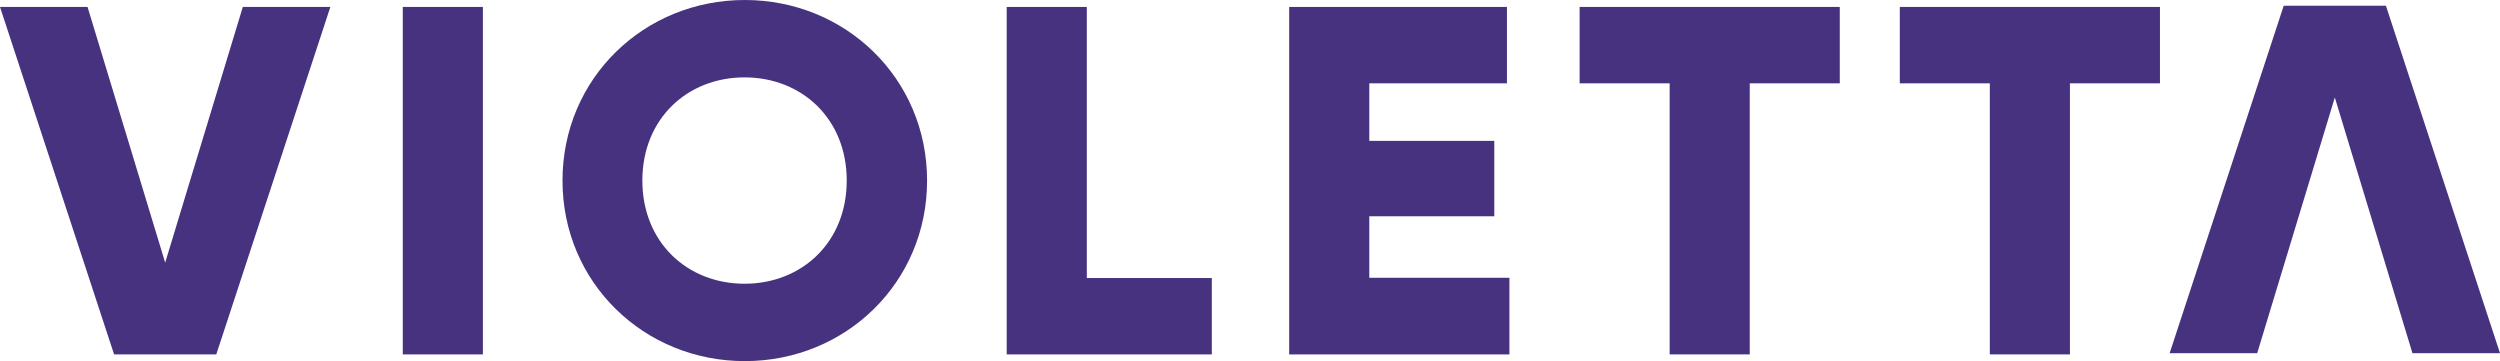
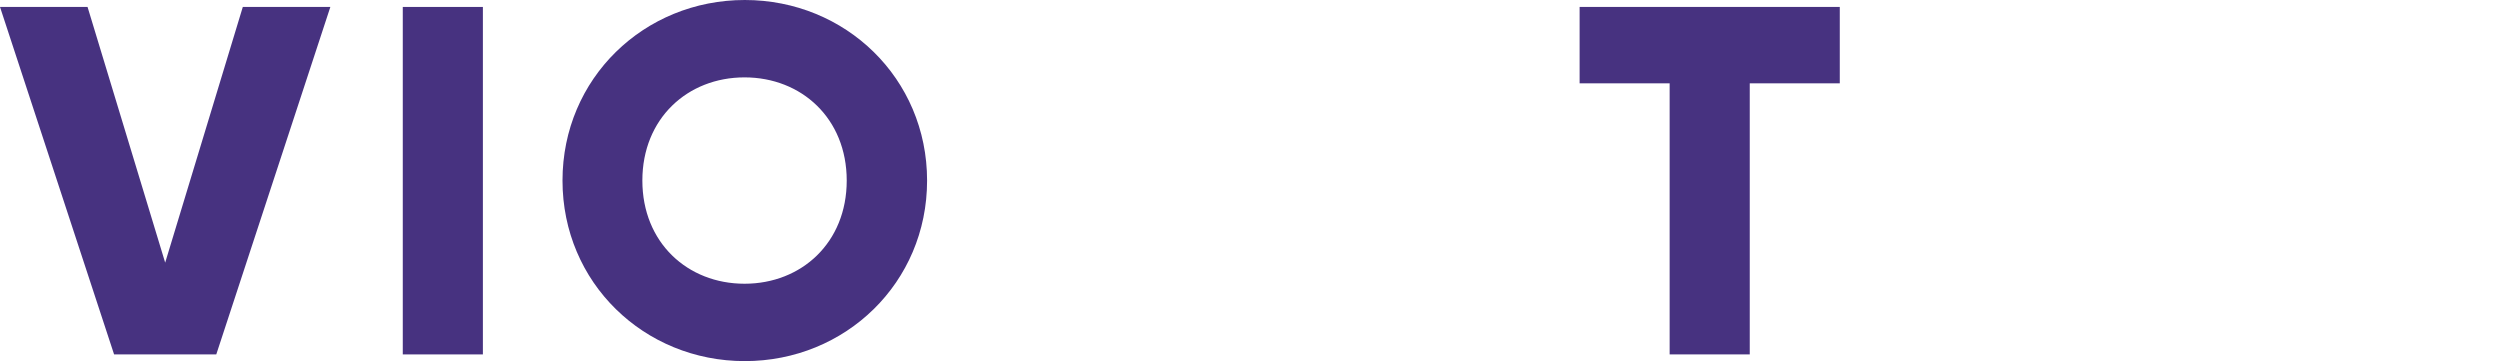
<svg xmlns="http://www.w3.org/2000/svg" version="1.1" viewBox="0 0 1008 145.7">
  <defs>
    <style>
      .cls-1 {
        fill: #473280;
      }
    </style>
  </defs>
  <g>
    <g id="Layer_1">
      <g>
        <path class="cls-1" d="M0,2.8h35.3l31.3,103.1L97.9,2.8h35.3l-46,140.1h-41.2L0,2.8Z" />
        <path class="cls-1" d="M194.7,2.8v140.1h-32.3V2.8h32.3Z" />
        <path class="cls-1" d="M226.8,72.8C226.8,31.6,259.7,0,300.3,0s73.5,31.6,73.5,72.8-32.9,72.8-73.5,72.8-73.5-31.6-73.5-72.8ZM341.4,72.8c0-25-18.2-41.6-41.2-41.6s-41.2,16.6-41.2,41.6,18.2,41.6,41.2,41.6,41.2-16.6,41.2-41.6Z" />
-         <path class="cls-1" d="M488.6,112.1v30.8h-82.7V2.8h32.3v109.3h50.4Z" />
-         <path class="cls-1" d="M608.6,112.1v30.8h-88.8V2.8h87.8v30.8h-55.5v23.2h50.4v30.4h-50.4v24.8h56.5Z" />
        <path class="cls-1" d="M741.8,33.6h-36.3v109.3h-32.3V33.6h-36.3V2.8h104.9v30.8Z" />
-         <path class="cls-1" d="M870.9,33.6h-36.3v109.3h-32.3V33.6h-36.3V2.8h104.9v30.8Z" />
-         <path class="cls-1" d="M1008,142.4h-35.3l-31.3-103.1-31.3,103.1h-35.3L920.8,2.3h41.2l46,140.1Z" />
      </g>
    </g>
  </g>
</svg>